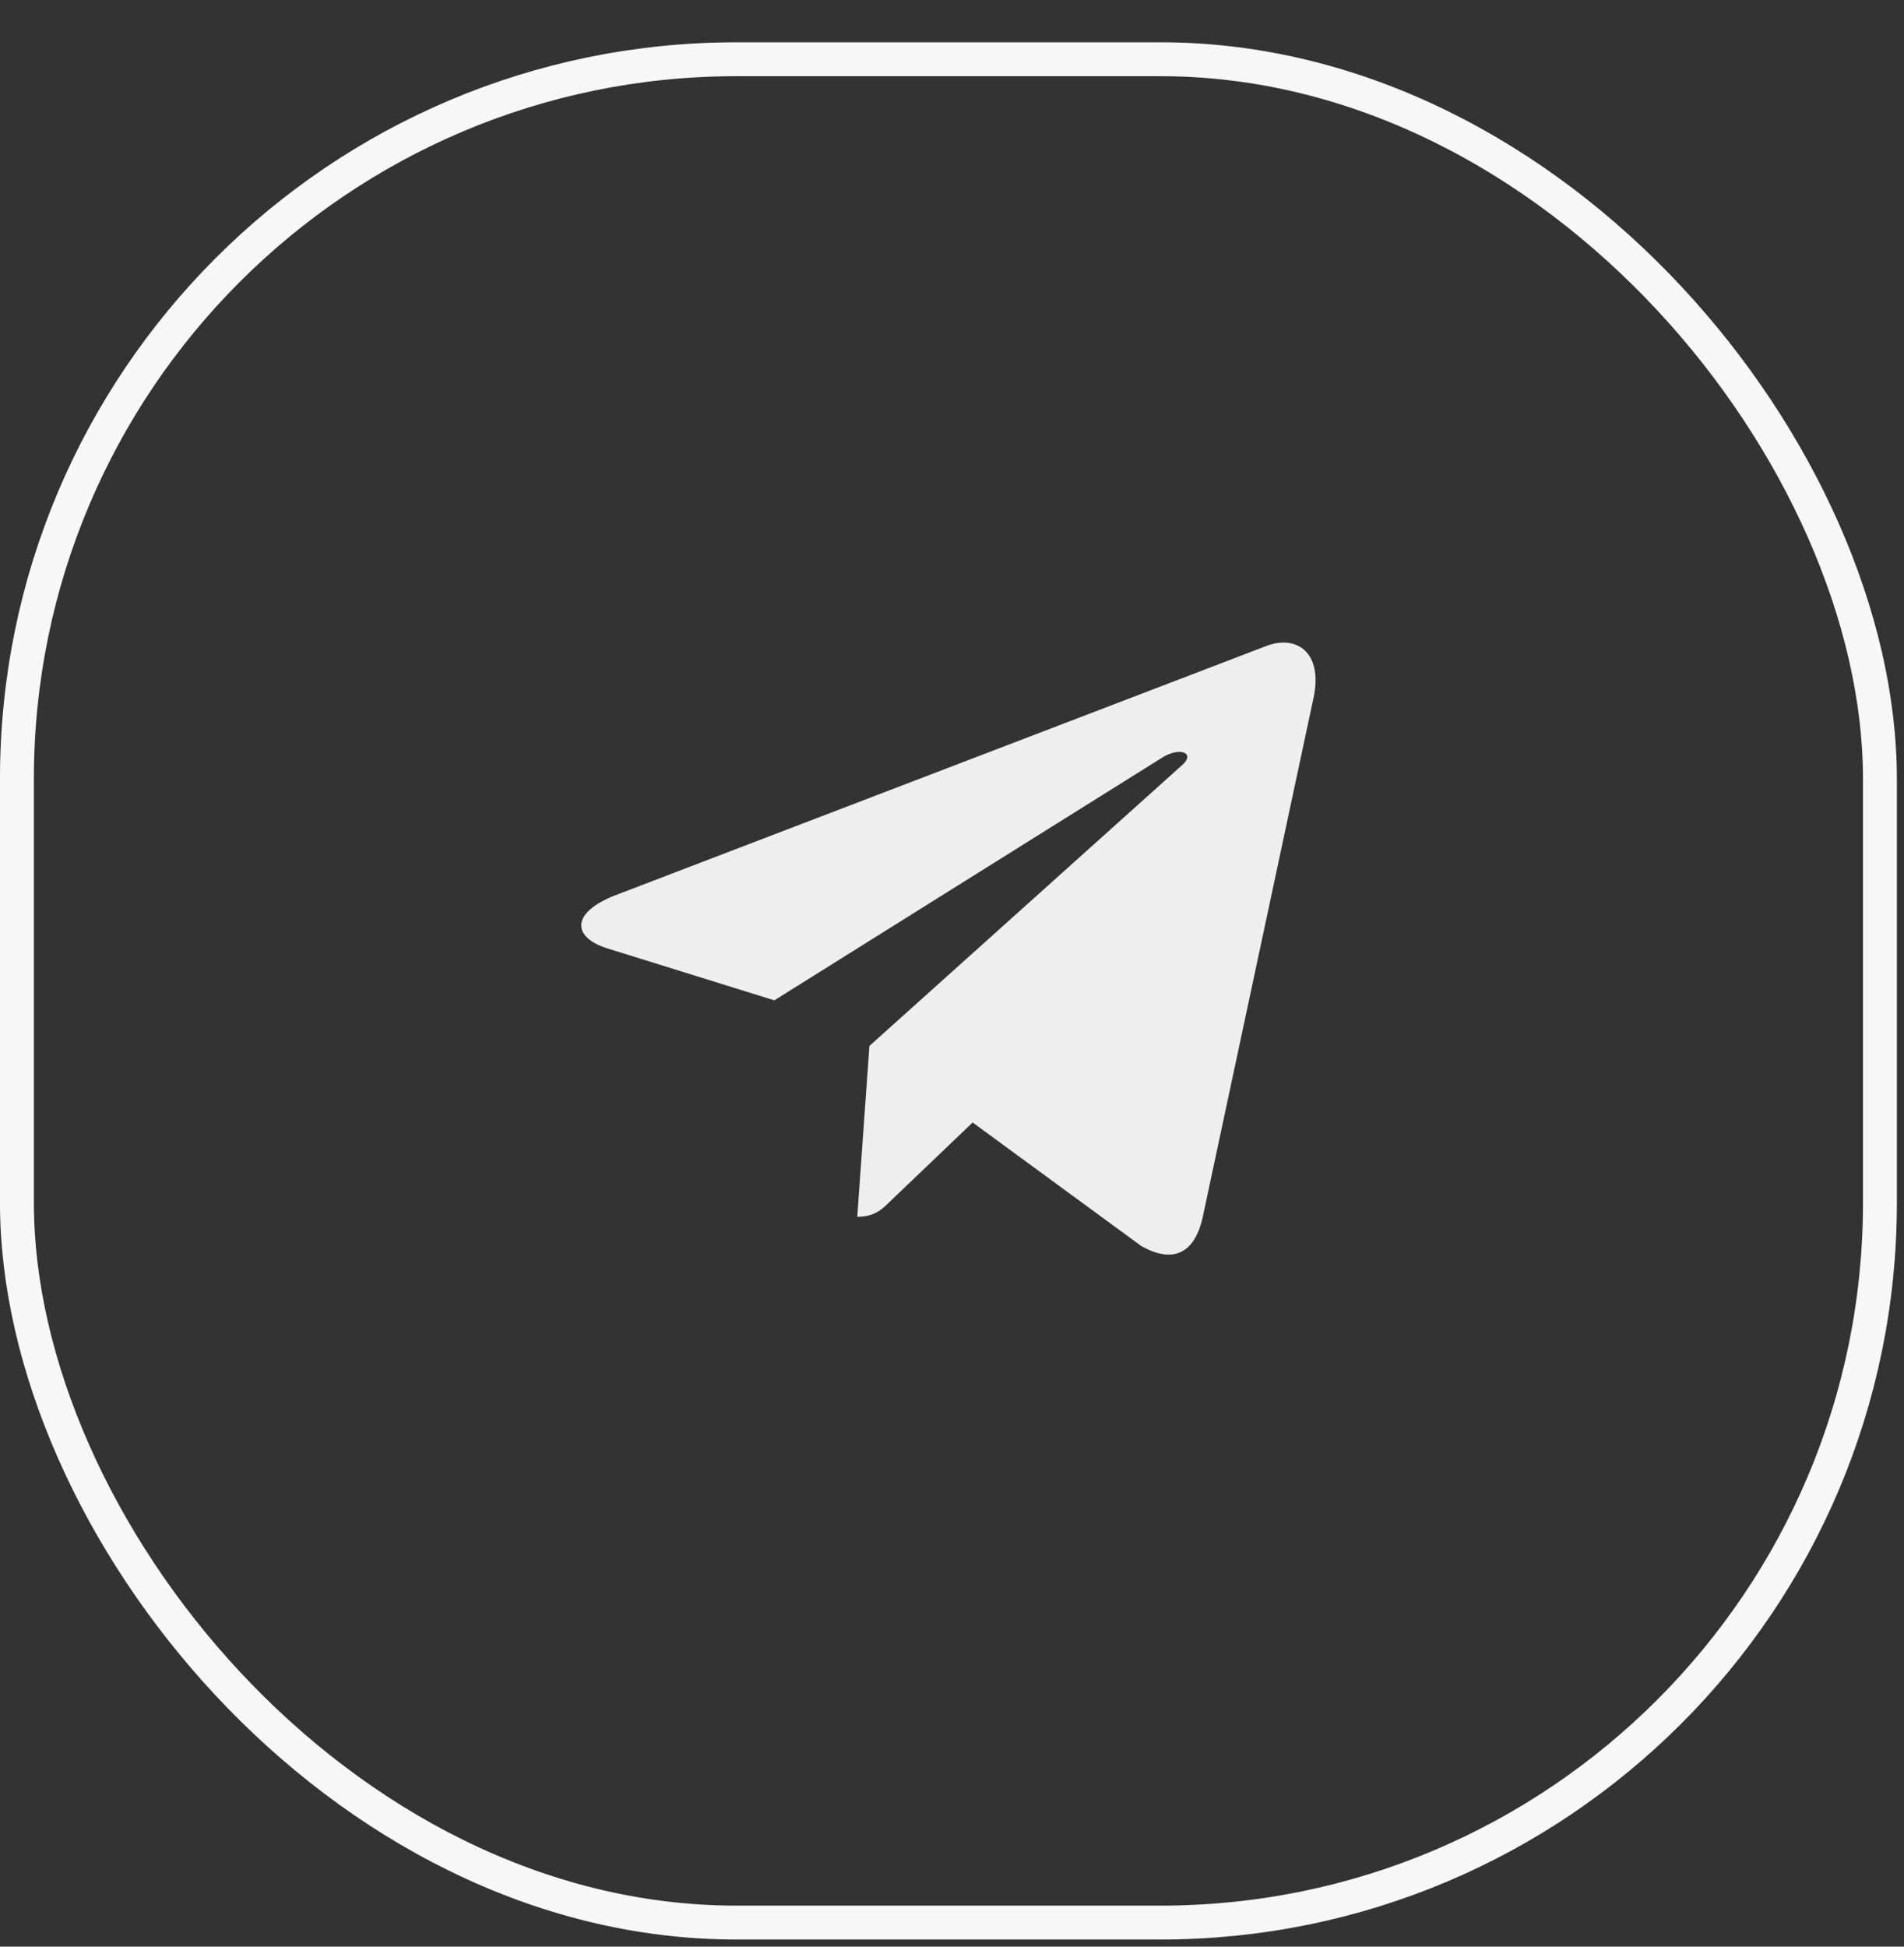
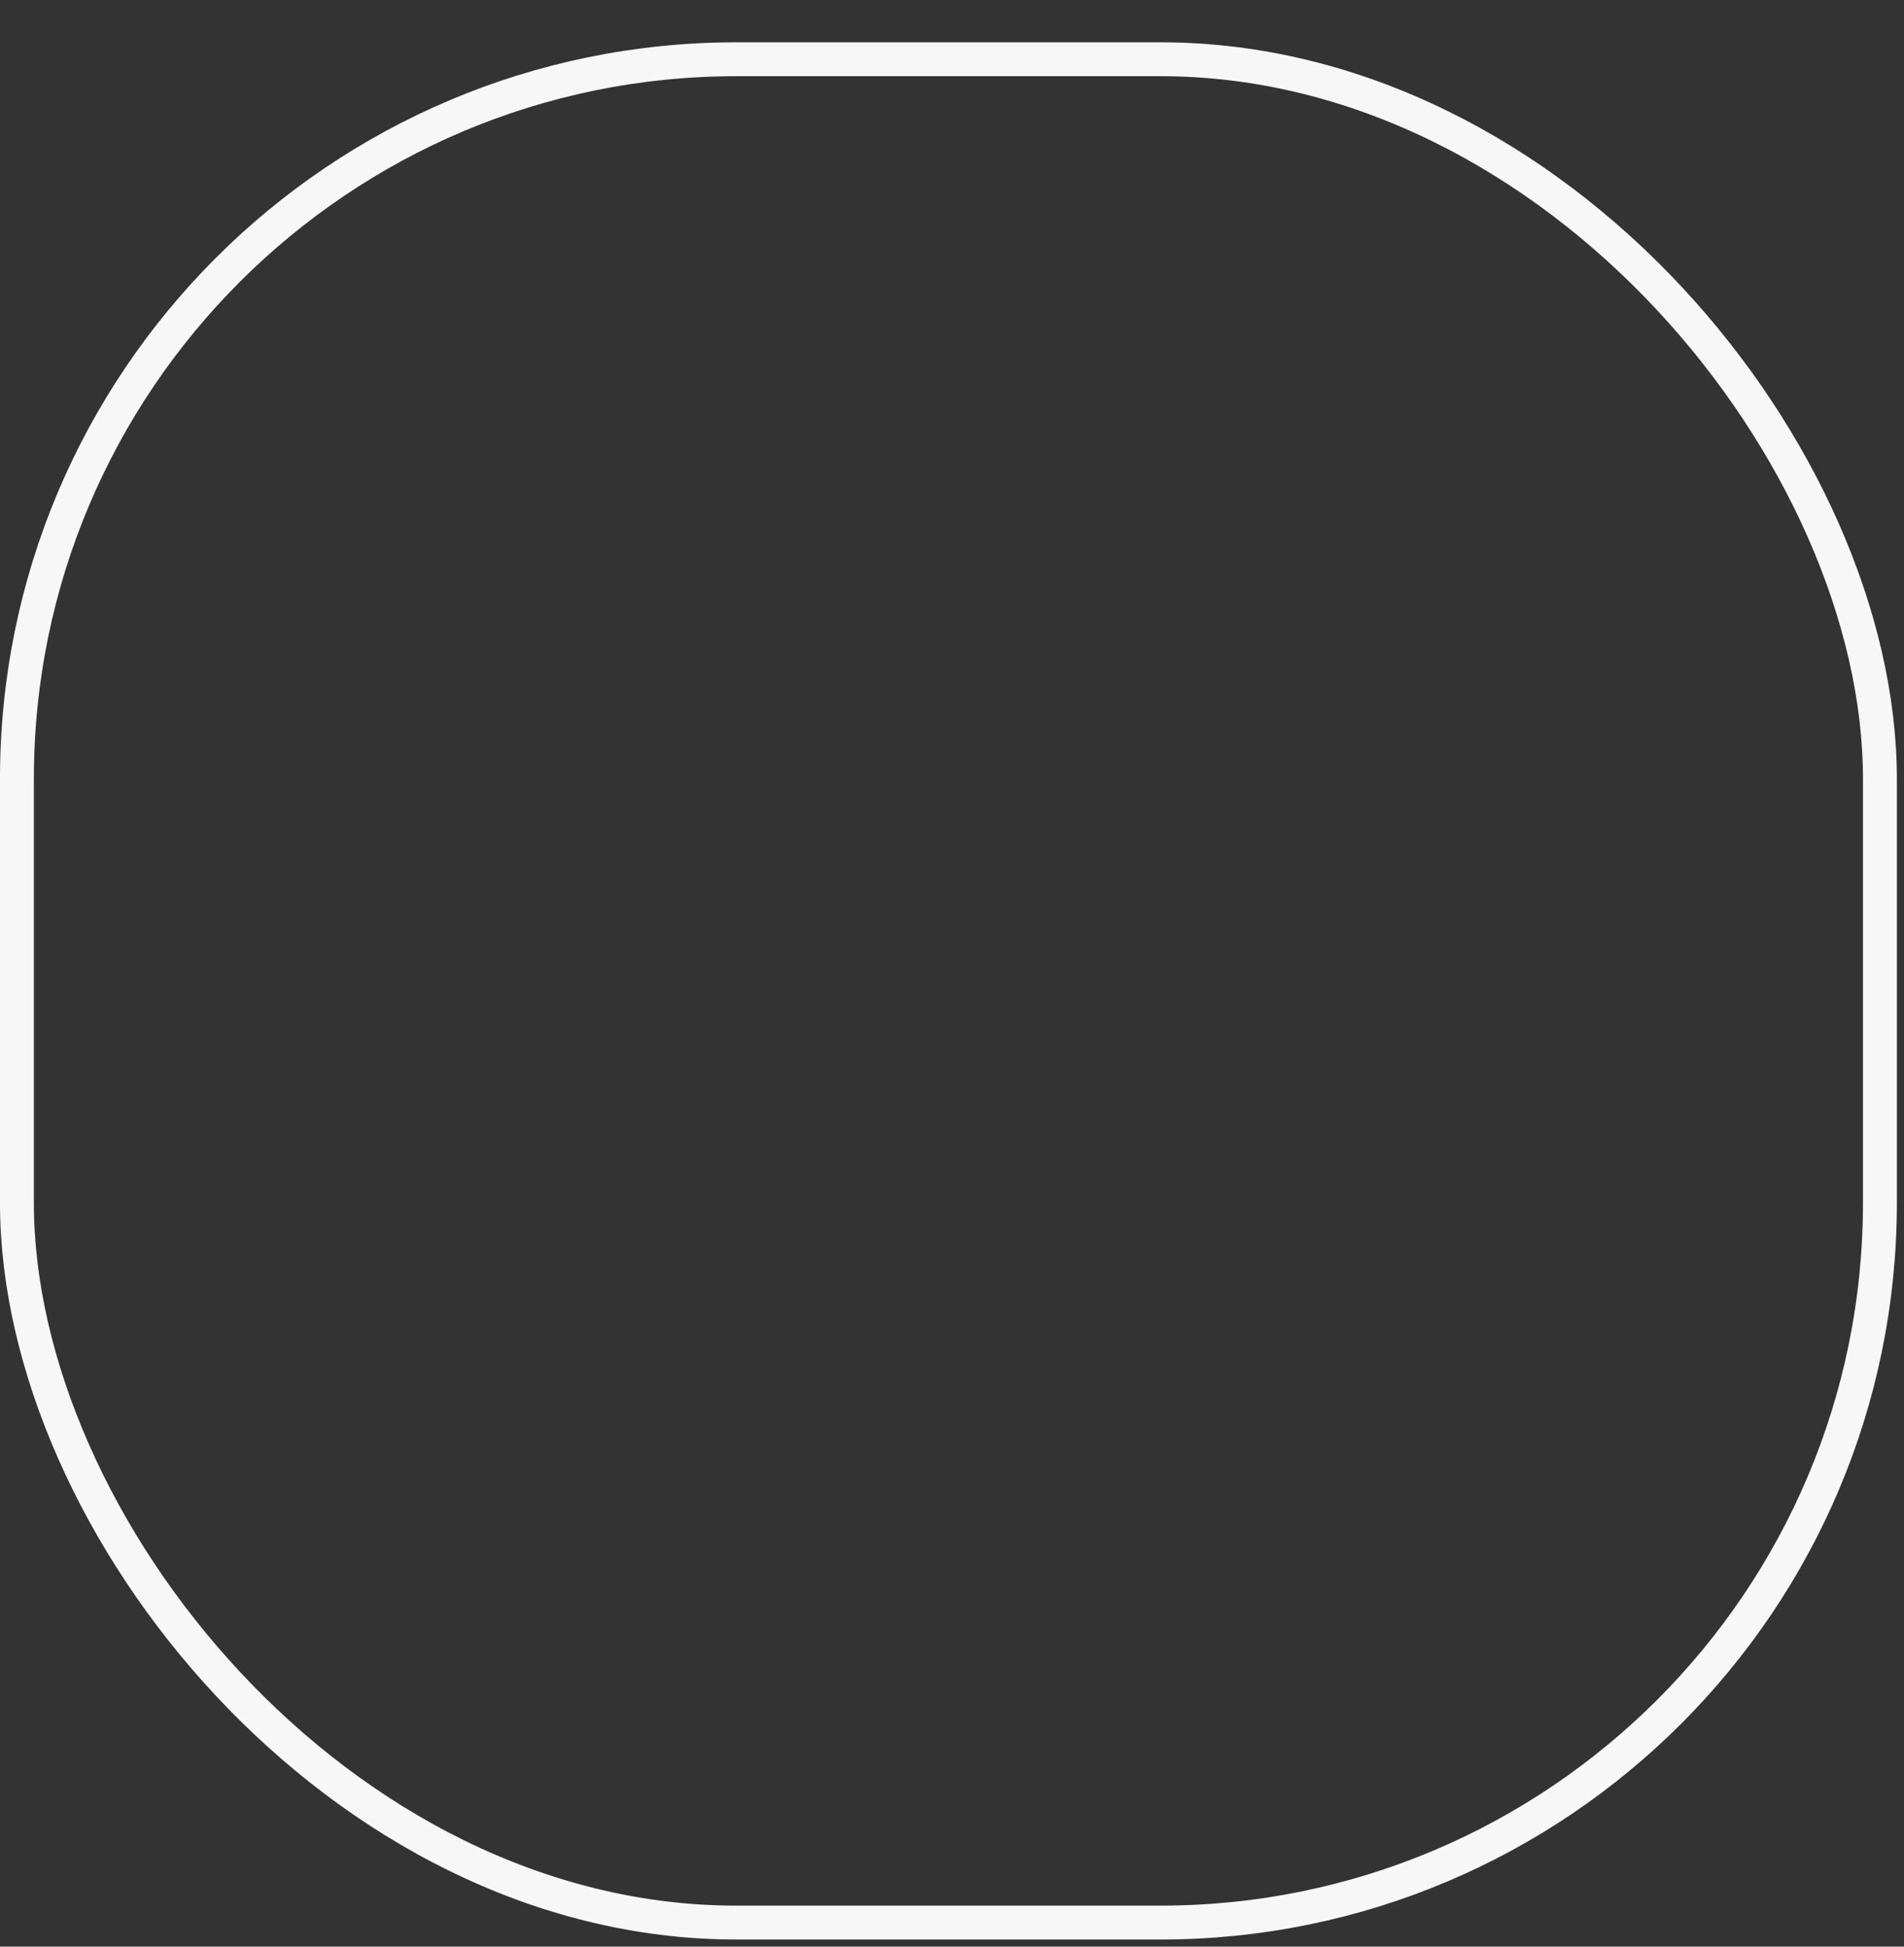
<svg xmlns="http://www.w3.org/2000/svg" width="45" height="46" viewBox="0 0 45 46" fill="none">
  <rect x="0" y="0" width="45" height="46" fill="#333333" stroke="none" />
  <rect x="0.4" y="1.4" width="44.031" height="44.031" rx="17.006" stroke="#F8F7F7" stroke-width="0.801" />
  <g clip-path="url(#clip0_1_2623)">
    <path d="M20.548 24.716L20.261 28.753C20.671 28.753 20.849 28.577 21.062 28.365L22.988 26.525L26.978 29.447C27.71 29.855 28.225 29.64 28.423 28.774L31.042 16.502L31.043 16.501C31.275 15.419 30.651 14.996 29.938 15.261L14.544 21.155C13.493 21.563 13.509 22.149 14.365 22.414L18.301 23.638L27.443 17.918C27.873 17.633 28.264 17.791 27.943 18.076L20.548 24.716Z" fill="#EEEEEE" />
  </g>
  <defs>
    <clipPath id="clip0_1_2623">
-       <rect width="17.354" height="17.354" fill="white" transform="translate(13.738 13.738)" />
-     </clipPath>
+       </clipPath>
  </defs>
</svg>